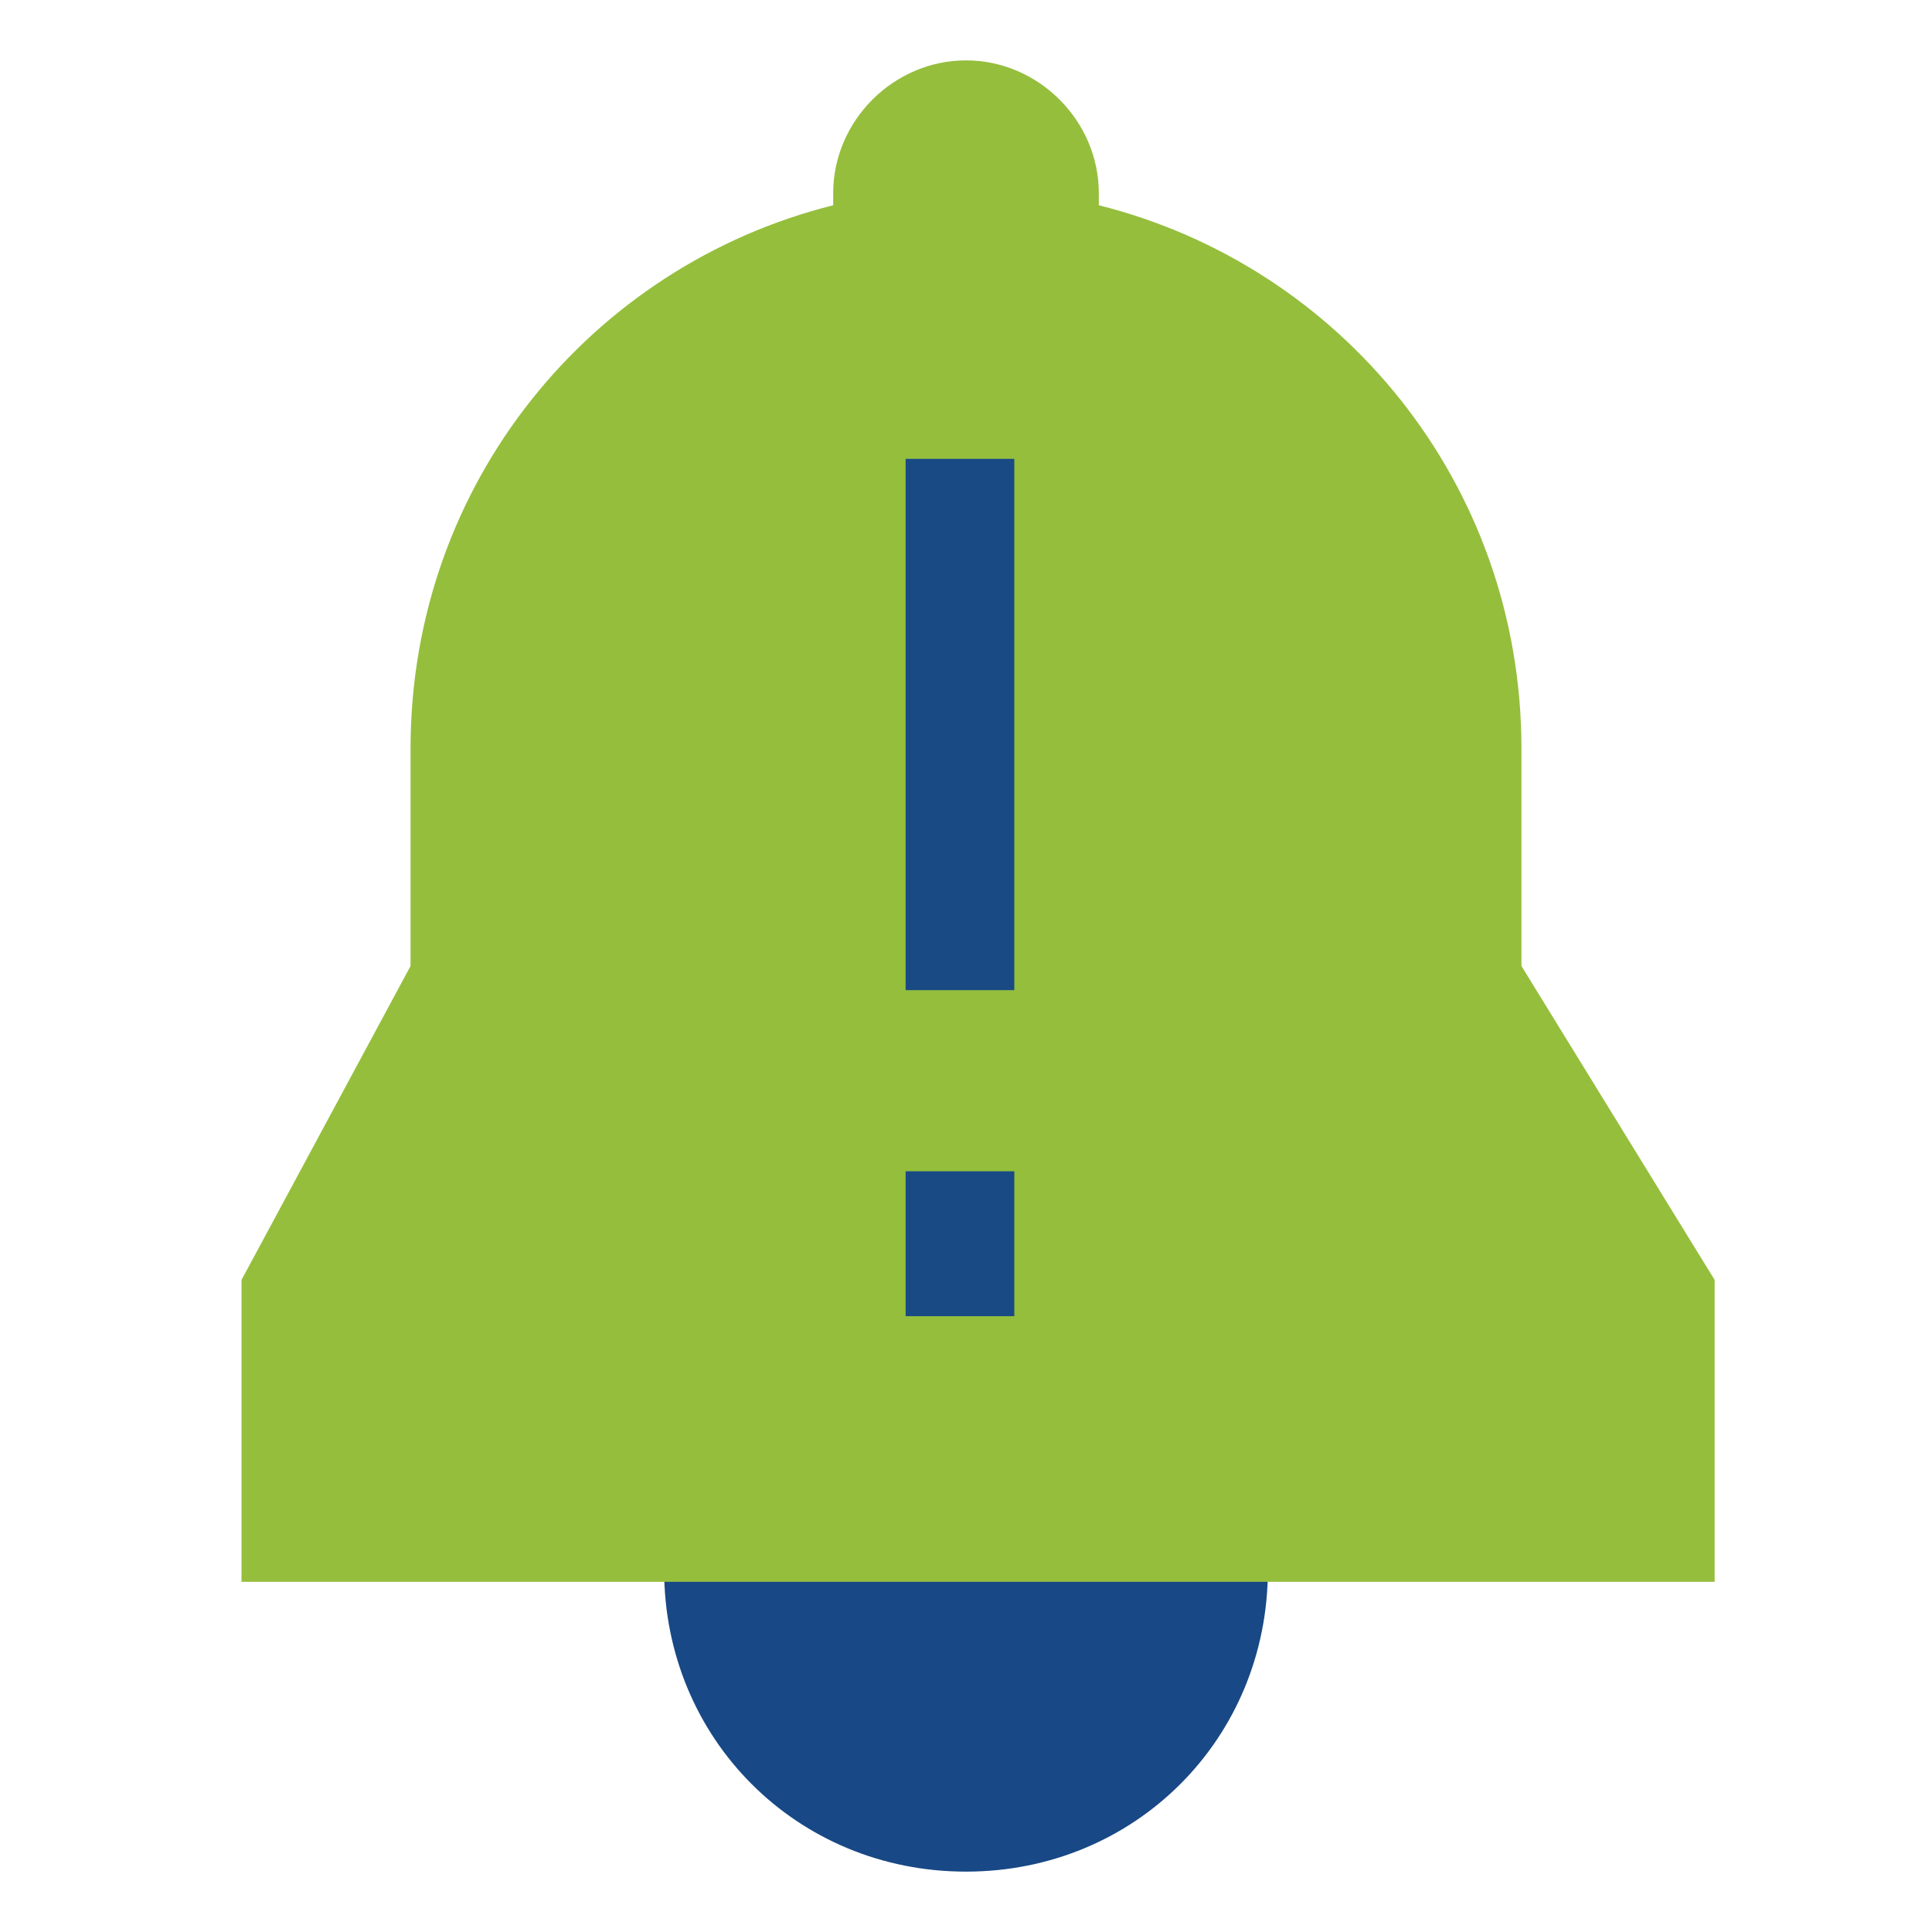
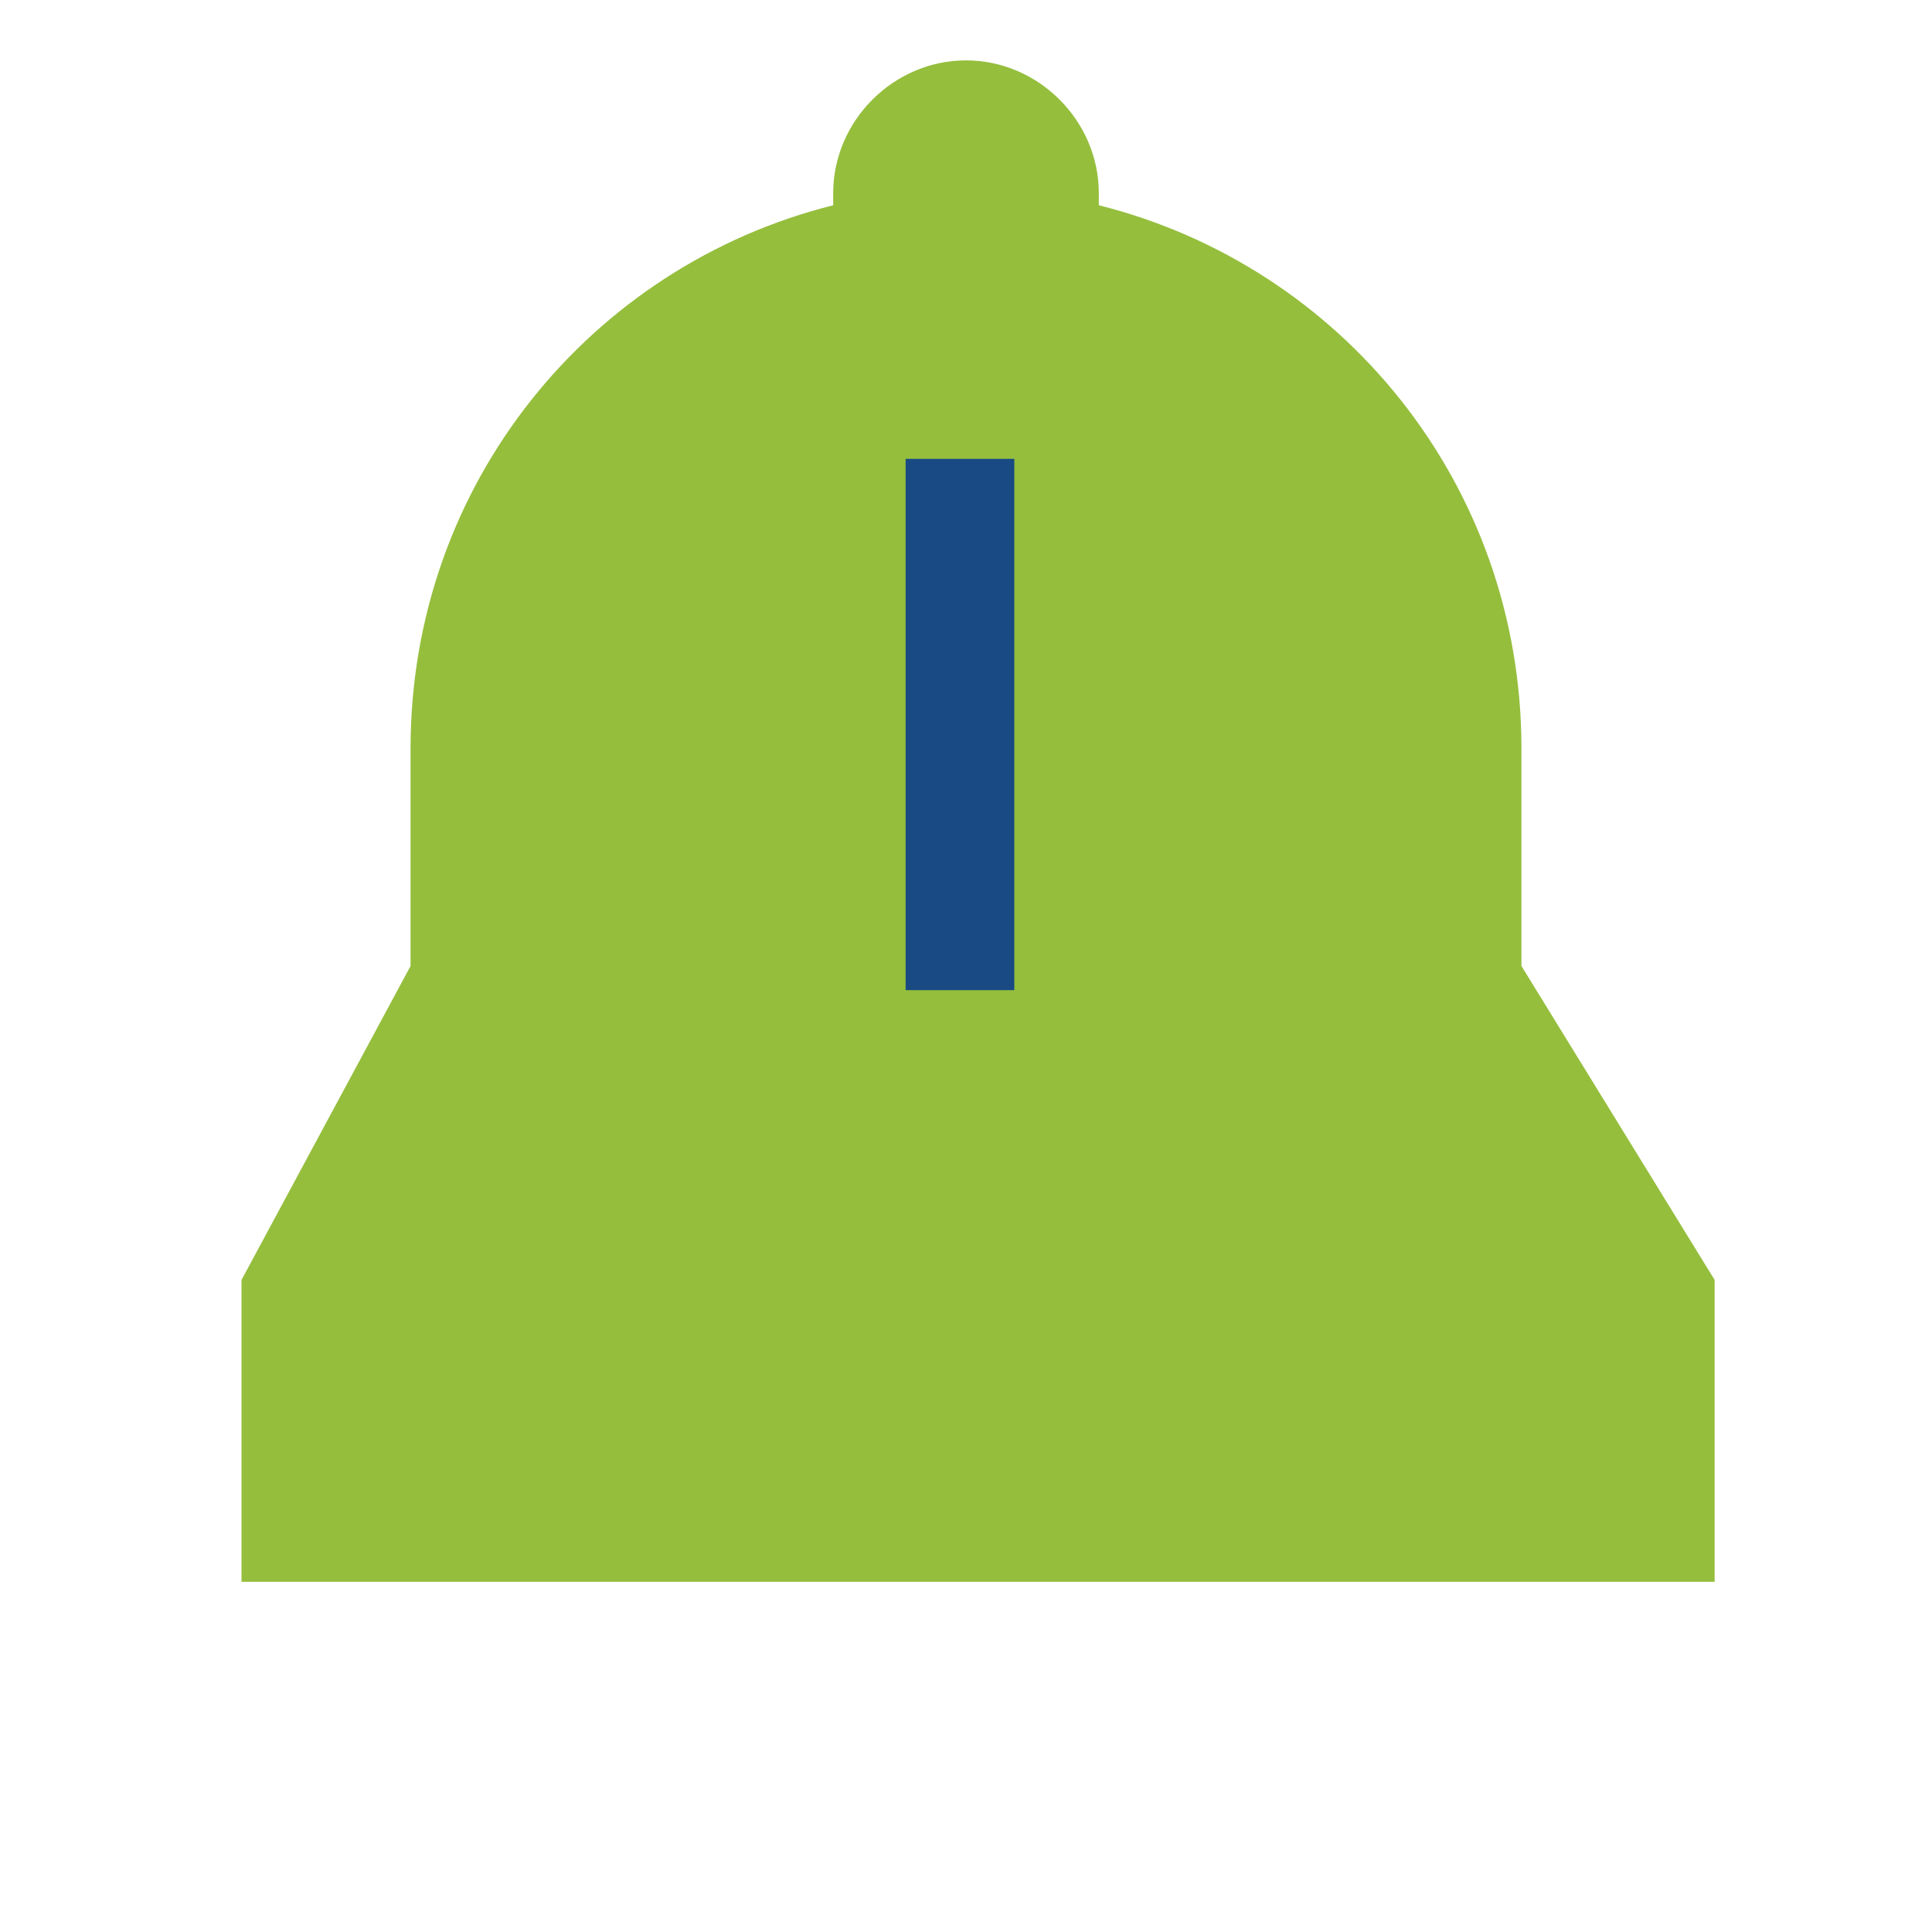
<svg xmlns="http://www.w3.org/2000/svg" version="1.1" id="Layer_1" x="0px" y="0px" viewBox="0 0 16 16" style="enable-background:new 0 0 16 16;" xml:space="preserve">
  <style type="text/css">
	.st0{fill:#184885;}
	.st1{fill:#95BE3D;}
	.st2{fill:#194A84;}
</style>
  <g>
    <g>
-       <path class="st0" d="M10.5,13c0,1.4-1.1,2.5-2.5,2.5S5.5,14.4,5.5,13" />
-     </g>
+       </g>
    <path class="st1" d="M12.6,8V6.2c0-2.2-1.5-4-3.5-4.5V1.6C9.1,1,8.6,0.5,8,0.5S6.9,1,6.9,1.6v0.1C4.9,2.2,3.4,4,3.4,6.2V8l-1.4,2.6   v2.5h12.2v-2.5L12.6,8z" />
    <g>
      <g>
        <rect x="7.5" y="3.8" class="st2" width="0.9" height="4.4" />
      </g>
      <g>
-         <rect x="7.5" y="9.7" class="st2" width="0.9" height="1.2" />
-       </g>
+         </g>
    </g>
  </g>
</svg>